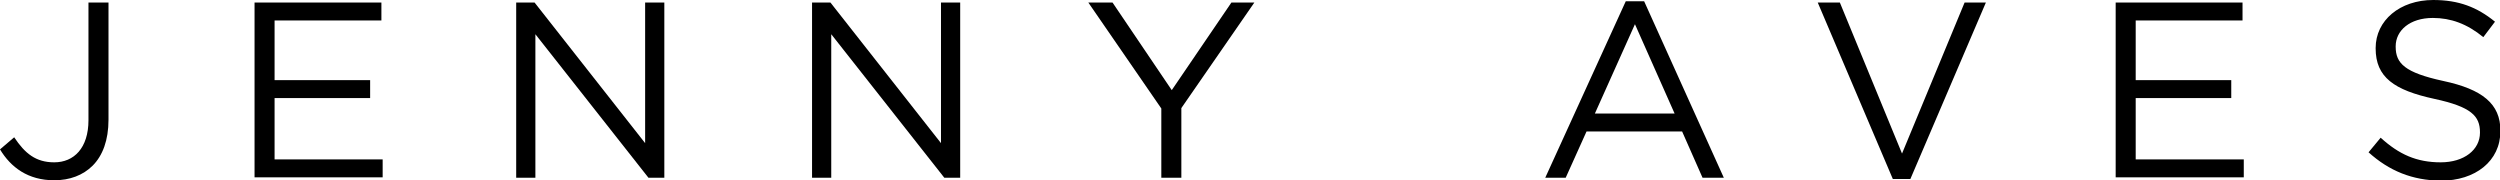
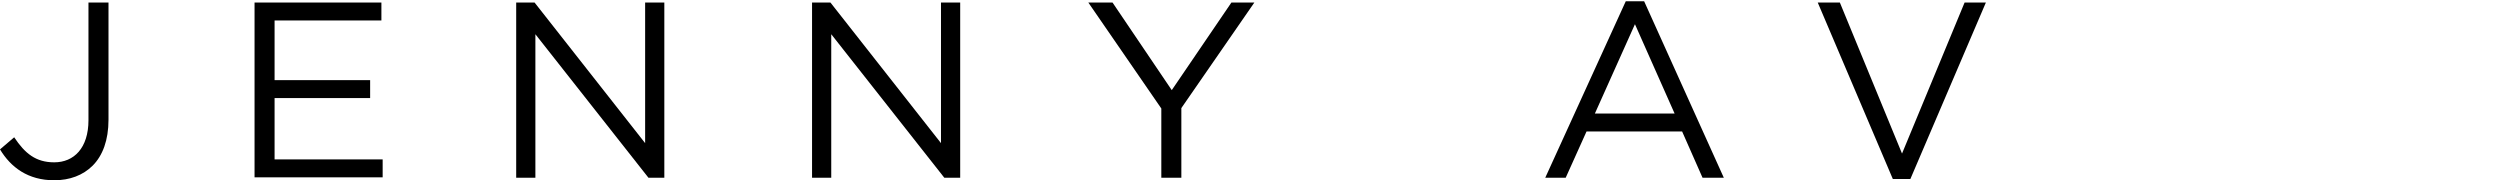
<svg xmlns="http://www.w3.org/2000/svg" version="1.1" id="Layer_1" x="0px" y="0px" viewBox="0 0 599.1 43.2" enable-background="new 0 0 599.1 43.2" xml:space="preserve">
  <g>
    <path d="M0,35.8l3.4-2.9c2.6,3.9,5.2,6,9.6,6c4.7,0,8.2-3.4,8.2-10.1V0.6H26v28.1c0,4.9-1.4,8.6-3.8,11c-2.3,2.3-5.5,3.5-9.2,3.5   C6.7,43.2,2.6,40.1,0,35.8z" />
    <path d="M61,0.6h30.4v4.3H65.8v14.3h22.9v4.3H65.8v14.7h25.9v4.3H61V0.6z" />
    <path d="M123.7,0.6h4.4l26.5,33.7V0.6h4.6v42h-3.8L128.3,8.2v34.4h-4.6V0.6z" />
    <path d="M194.6,0.6h4.4l26.5,33.7V0.6h4.6v42h-3.8L199.2,8.2v34.4h-4.6V0.6z" />
    <path d="M278.3,26L260.8,0.6h5.8l14.2,21l14.3-21h5.5l-17.5,25.3v16.7h-4.8V26z" />
    <path d="M389.6,0.3h4.4l19.1,42.3h-5.1l-4.9-11.1h-22.9l-5,11.1h-4.9L389.6,0.3z M401.3,27.2l-9.5-21.4l-9.6,21.4H401.3z" />
    <path d="M435.6,0.6h5.3l14.9,36.2l15-36.2h5.1l-18.1,42.3h-4.2L435.6,0.6z" />
-     <path d="M507,0.6h30.4v4.3h-25.6v14.3h22.9v4.3h-22.9v14.7h25.9v4.3H507V0.6z" />
-     <path d="M567.6,36.5l2.9-3.5c4.4,4,8.6,5.9,14.4,5.9c5.6,0,9.4-3,9.4-7.1v-0.1c0-3.9-2.1-6.1-10.9-8c-9.7-2.1-14.1-5.2-14.1-12.1   v-0.1c0-6.6,5.8-11.5,13.8-11.5c6.1,0,10.5,1.7,14.8,5.2l-2.8,3.7c-3.9-3.2-7.8-4.6-12.1-4.6c-5.5,0-8.9,3-8.9,6.8v0.1   c0,4,2.2,6.2,11.4,8.2c9.4,2,13.7,5.5,13.7,11.9v0.1c0,7.2-6,11.9-14.3,11.9C578.1,43.2,572.6,41,567.6,36.5z" />
  </g>
</svg>